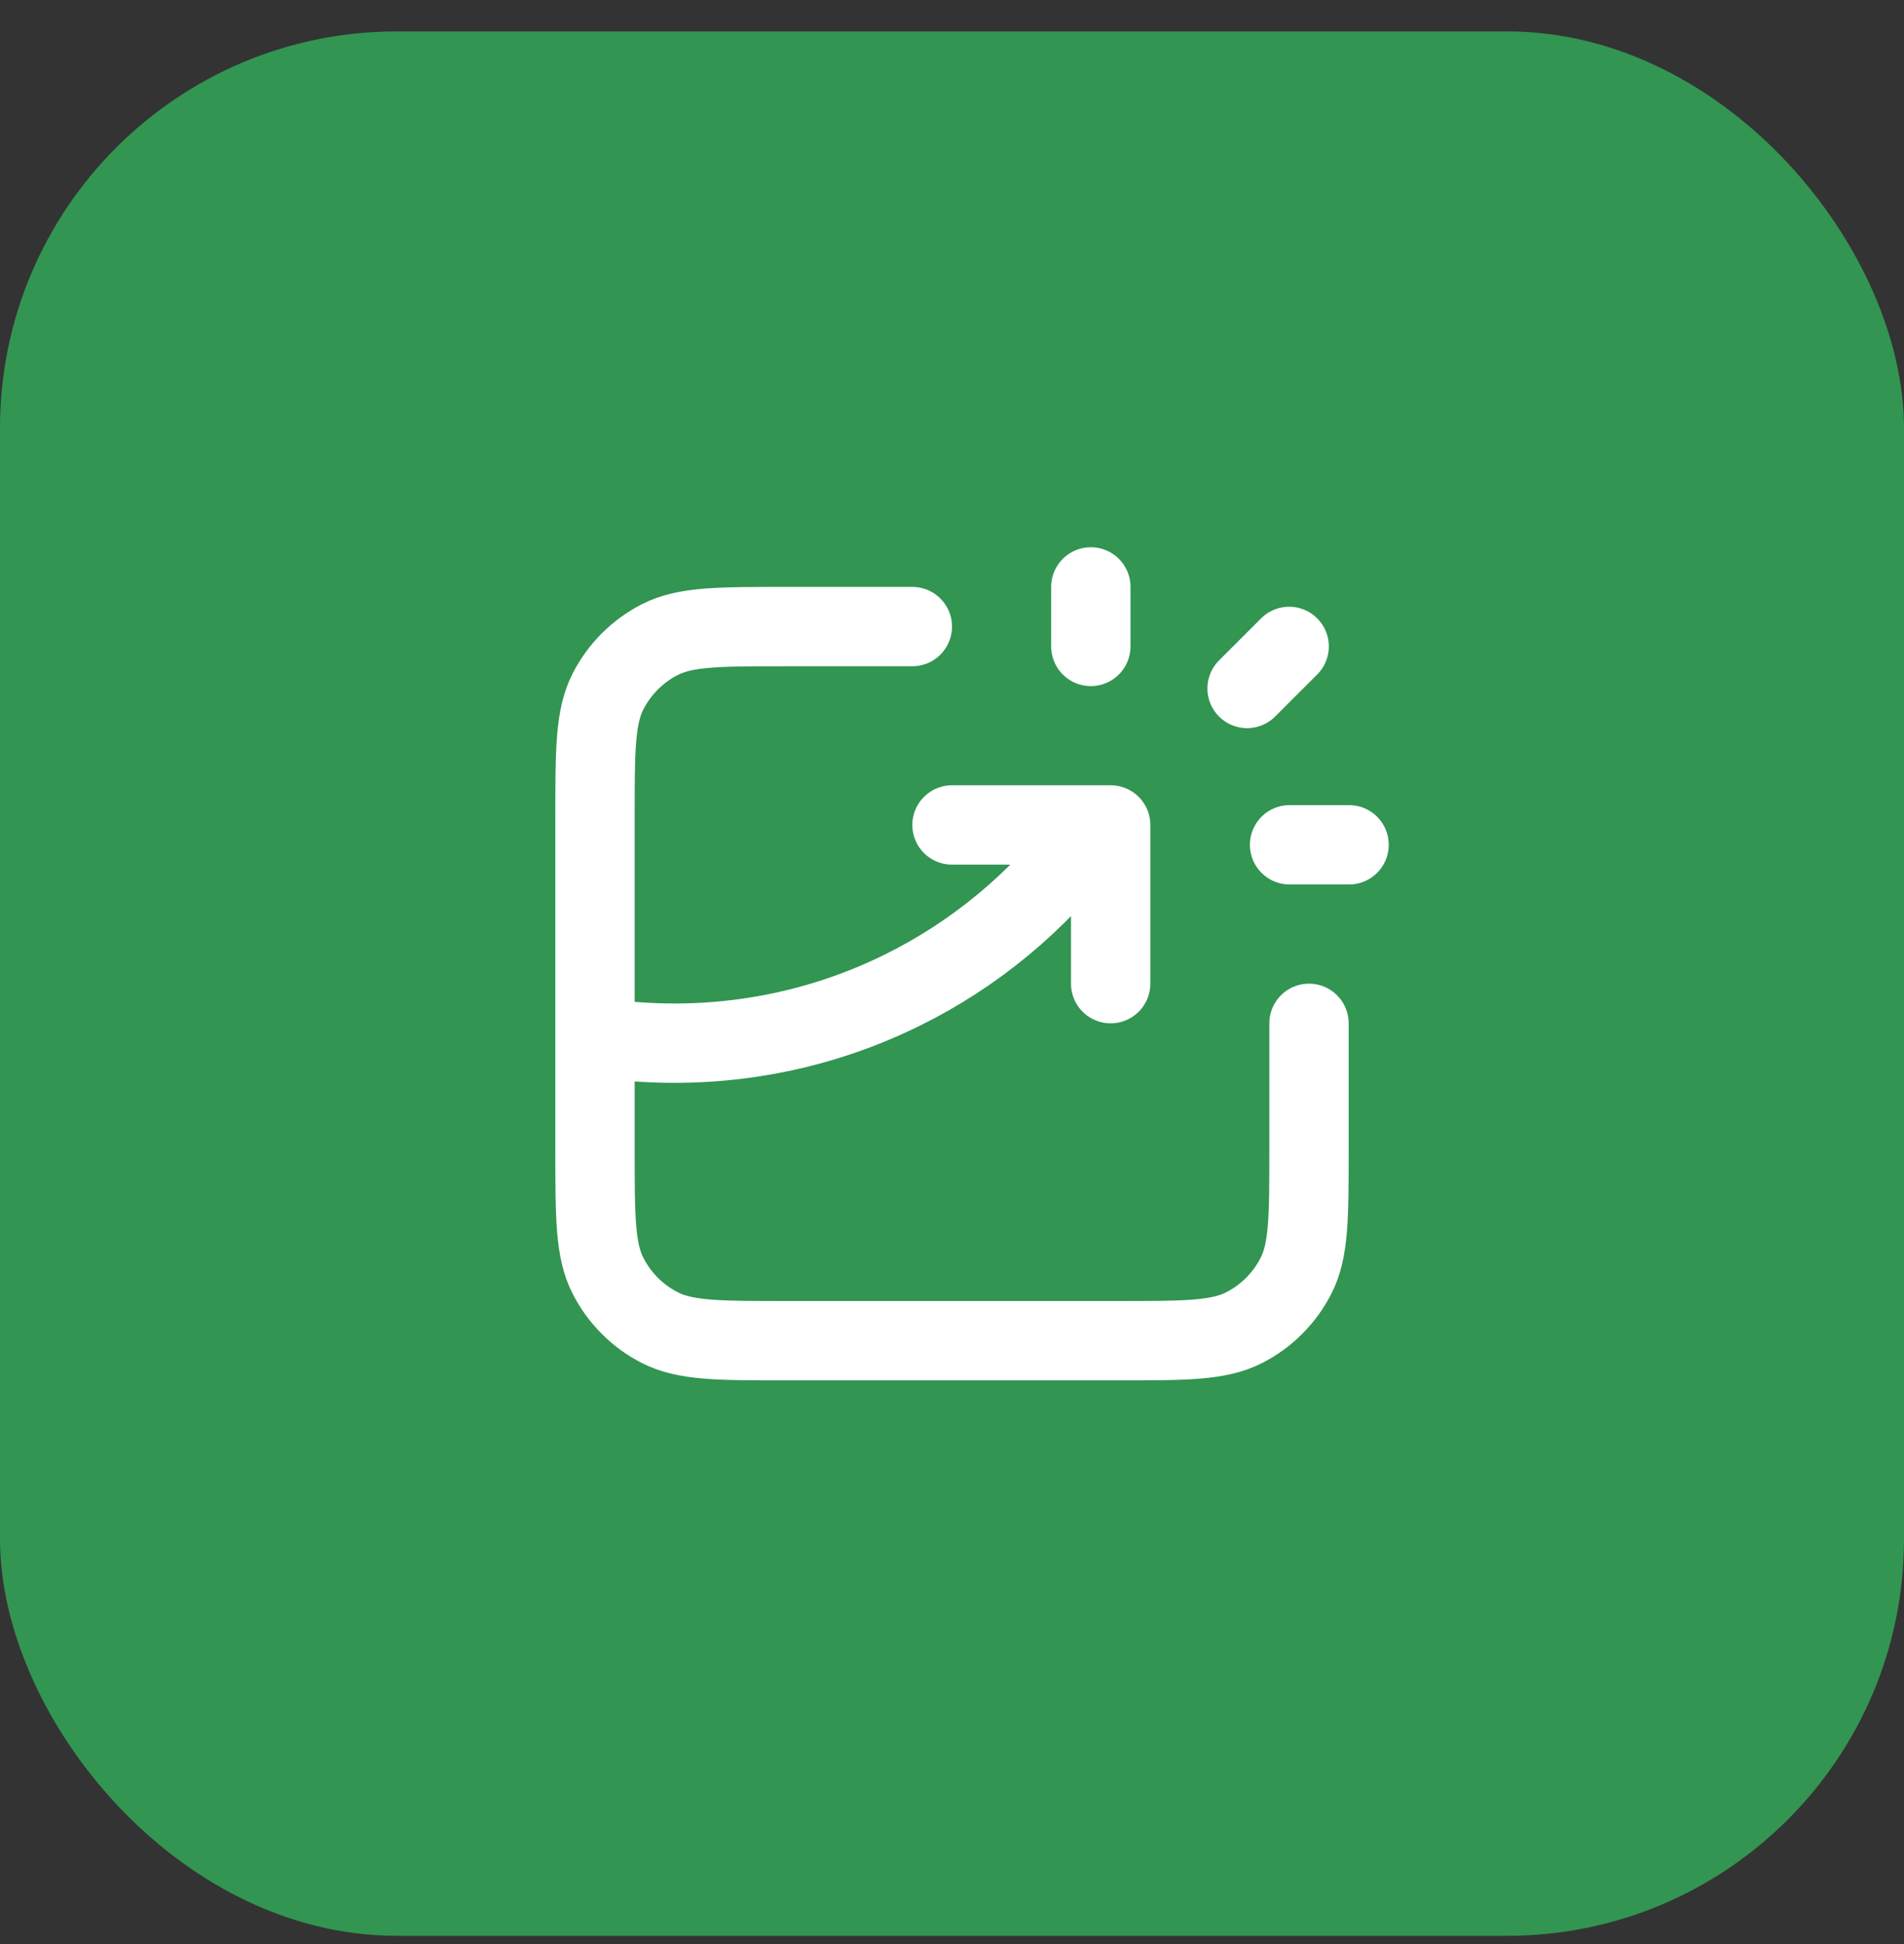
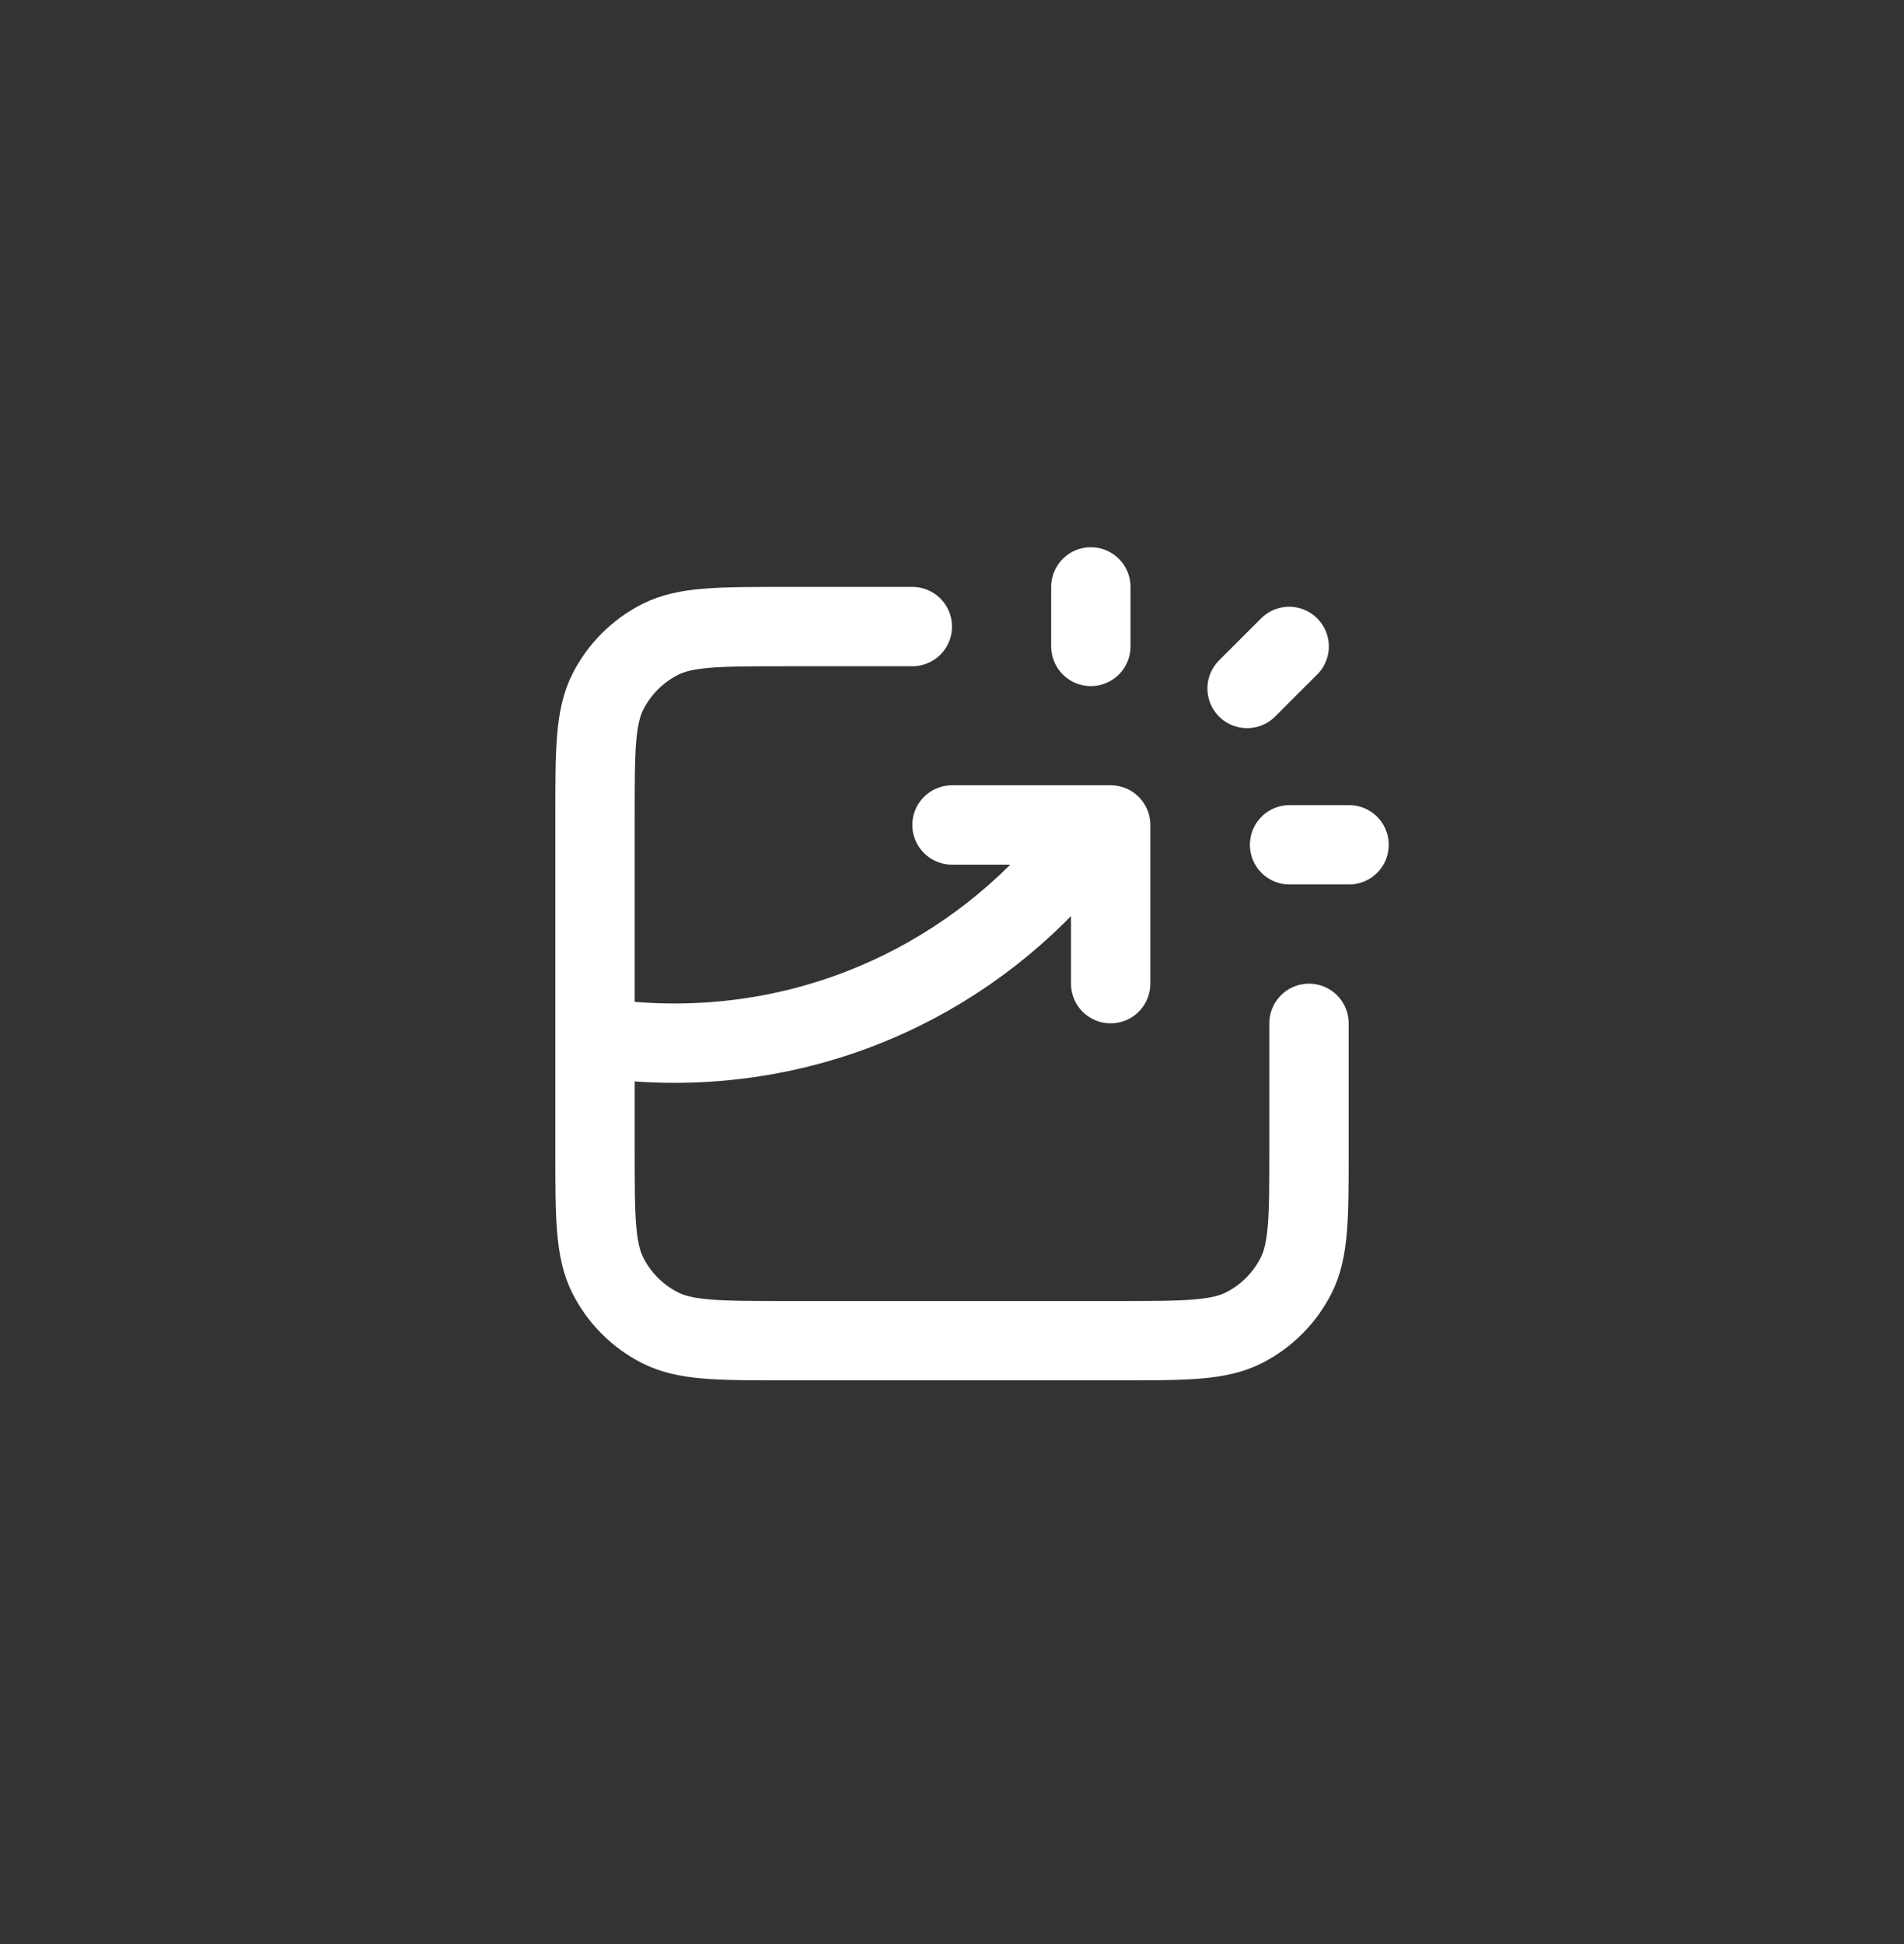
<svg xmlns="http://www.w3.org/2000/svg" width="48" height="49" viewBox="0 0 48 49" fill="none">
  <rect x="0" y="0" width="48" height="49" fill="#333333" stroke="none" />
-   <rect y="0.792" width="48" height="48" rx="10" fill="#329552" />
  <path d="M23 15.793H19.8C18.12 15.793 17.28 15.793 16.638 16.119C16.073 16.407 15.615 16.866 15.327 17.43C15 18.072 15 18.912 15 20.593V28.992C15 30.673 15 31.513 15.327 32.154C15.615 32.719 16.073 33.178 16.638 33.465C17.28 33.792 18.12 33.792 19.8 33.792H28.2C29.88 33.792 30.72 33.792 31.362 33.465C31.927 33.178 32.385 32.719 32.673 32.154C33 31.513 33 30.673 33 28.992V25.793M24 20.793H28V24.793M27.5 16.293V14.793M31.439 17.353L32.5 16.293M32.51 21.293H34.01M15 26.14C15.652 26.24 16.32 26.293 17 26.293C21.386 26.293 25.265 24.12 27.62 20.793" stroke="white" stroke-width="2" stroke-linecap="round" stroke-linejoin="round" />
</svg>